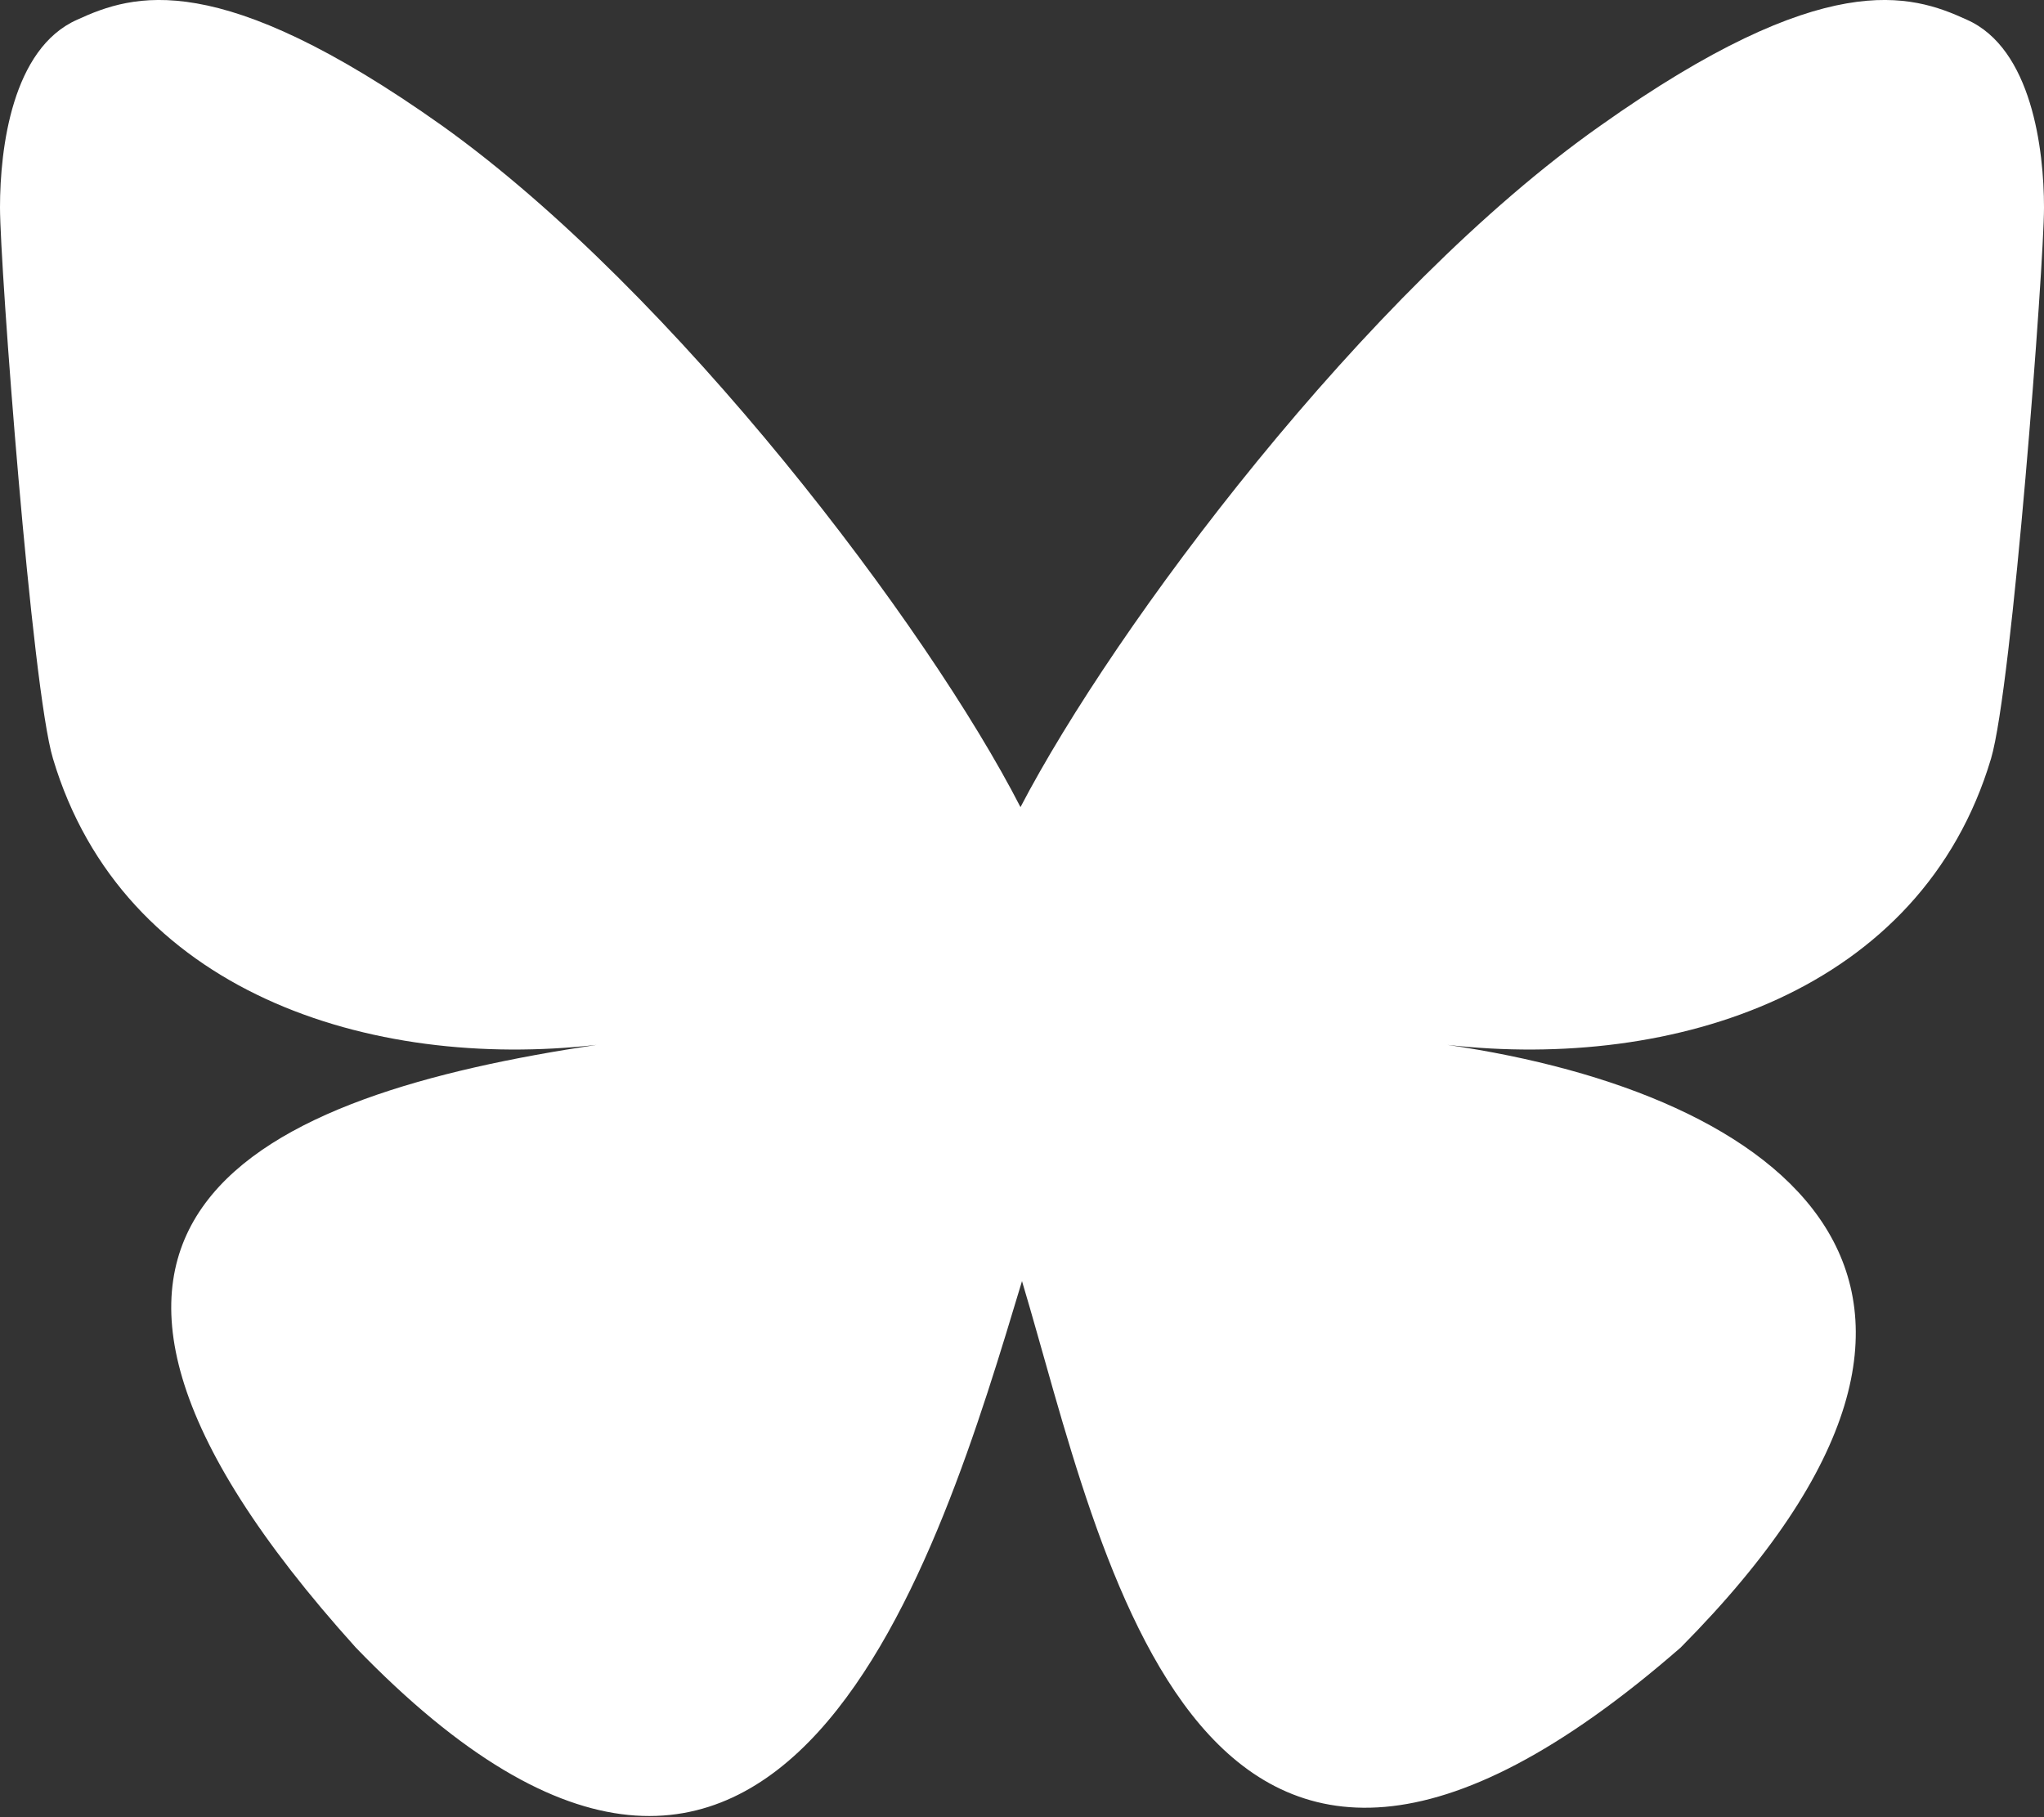
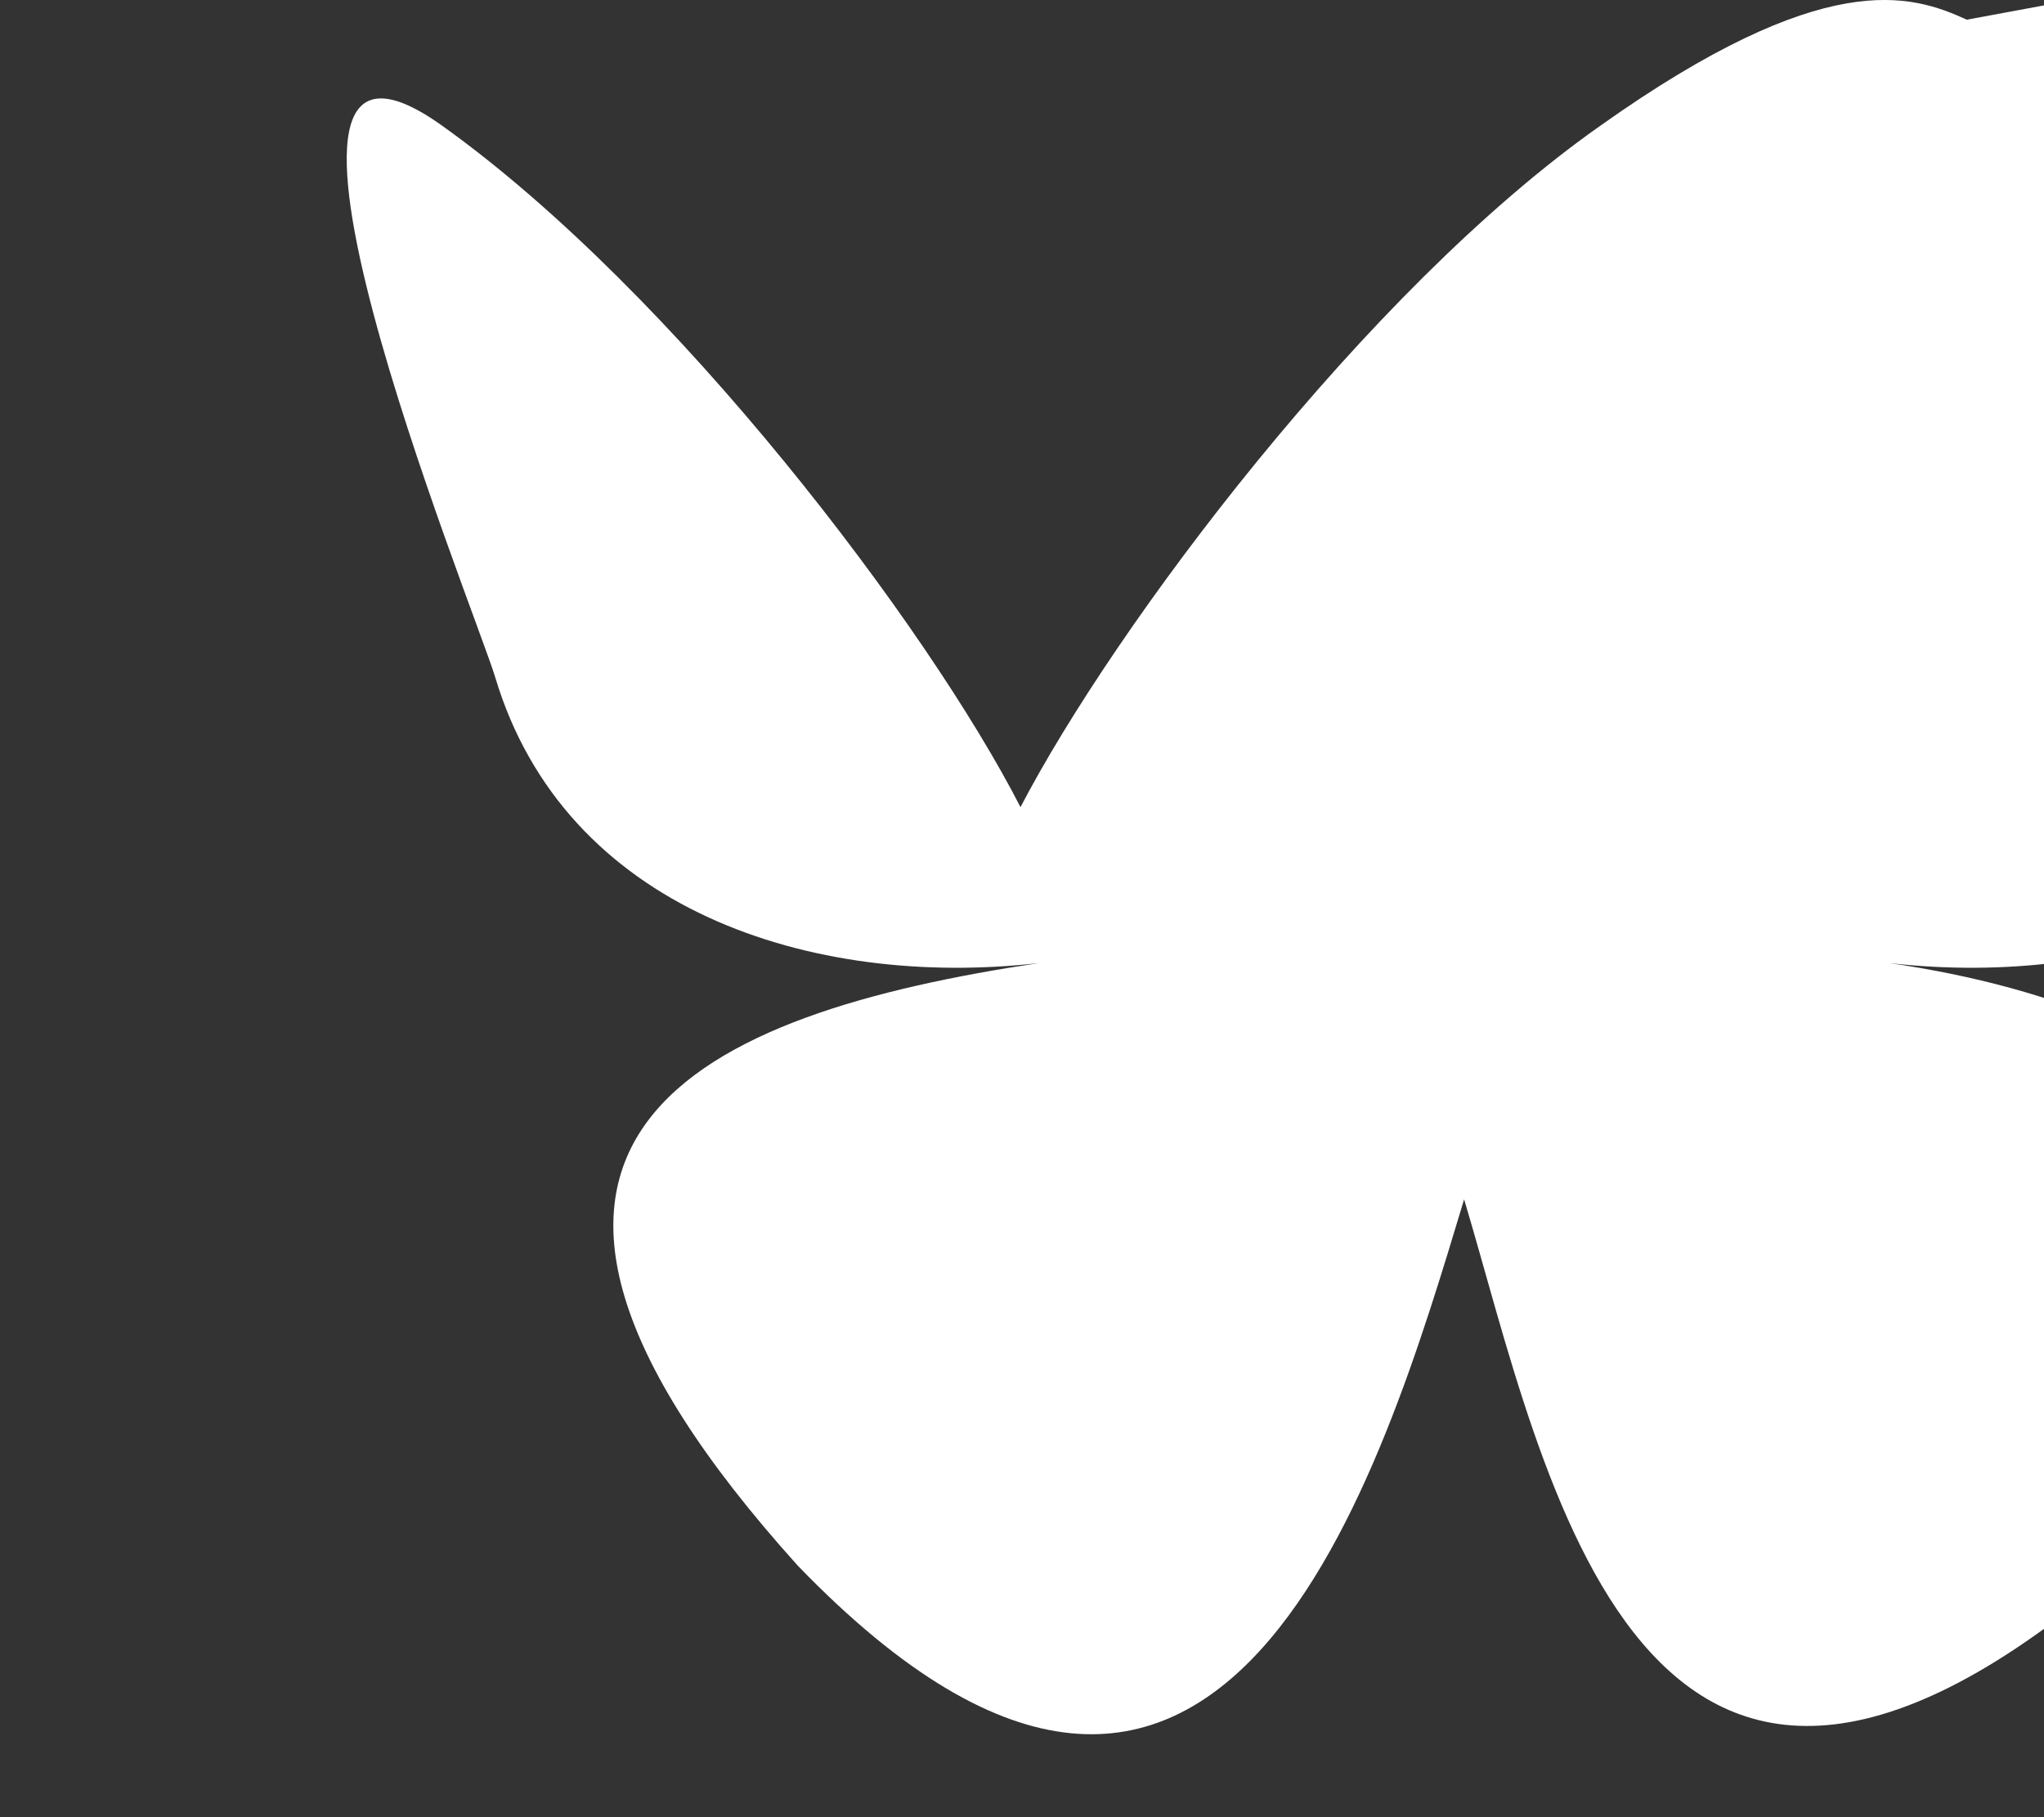
<svg xmlns="http://www.w3.org/2000/svg" id="uuid-1813c92c-e78e-41fc-855a-24822abb97e0" viewBox="0 0 13.5 12">
  <rect x="0" y="0" width="13.5" height="12" fill="#333333" stroke="none" />
  <g id="uuid-e7ab6bd7-c4fc-4e63-add0-38044c427d0f">
-     <path d="M12.99.13c-.37-.17-.94-.35-2.42.7-1.55,1.09-3.21,3.31-3.83,4.5-.61-1.19-2.28-3.4-3.82-4.5C1.44-.22.88-.04.51.13.08.32,0,.98,0,1.37s.21,3.18.35,3.64c.46,1.54,2.09,2.06,3.59,1.89-2.2.33-4.16,1.13-1.59,3.98,2.82,2.92,3.86-.63,4.4-2.42.54,1.8,1.15,5.21,4.35,2.42,2.4-2.42.66-3.66-1.54-3.98,1.5.17,3.13-.35,3.59-1.89.14-.47.35-3.26.35-3.64s-.08-1.05-.51-1.24Z" fill="#fff" />
+     <path d="M12.99.13c-.37-.17-.94-.35-2.42.7-1.55,1.09-3.21,3.31-3.83,4.5-.61-1.19-2.28-3.4-3.82-4.5s.21,3.18.35,3.64c.46,1.54,2.09,2.06,3.59,1.89-2.2.33-4.16,1.13-1.59,3.98,2.82,2.92,3.86-.63,4.4-2.42.54,1.8,1.15,5.21,4.35,2.42,2.4-2.42.66-3.66-1.54-3.98,1.5.17,3.13-.35,3.59-1.89.14-.47.35-3.26.35-3.64s-.08-1.05-.51-1.24Z" fill="#fff" />
  </g>
</svg>